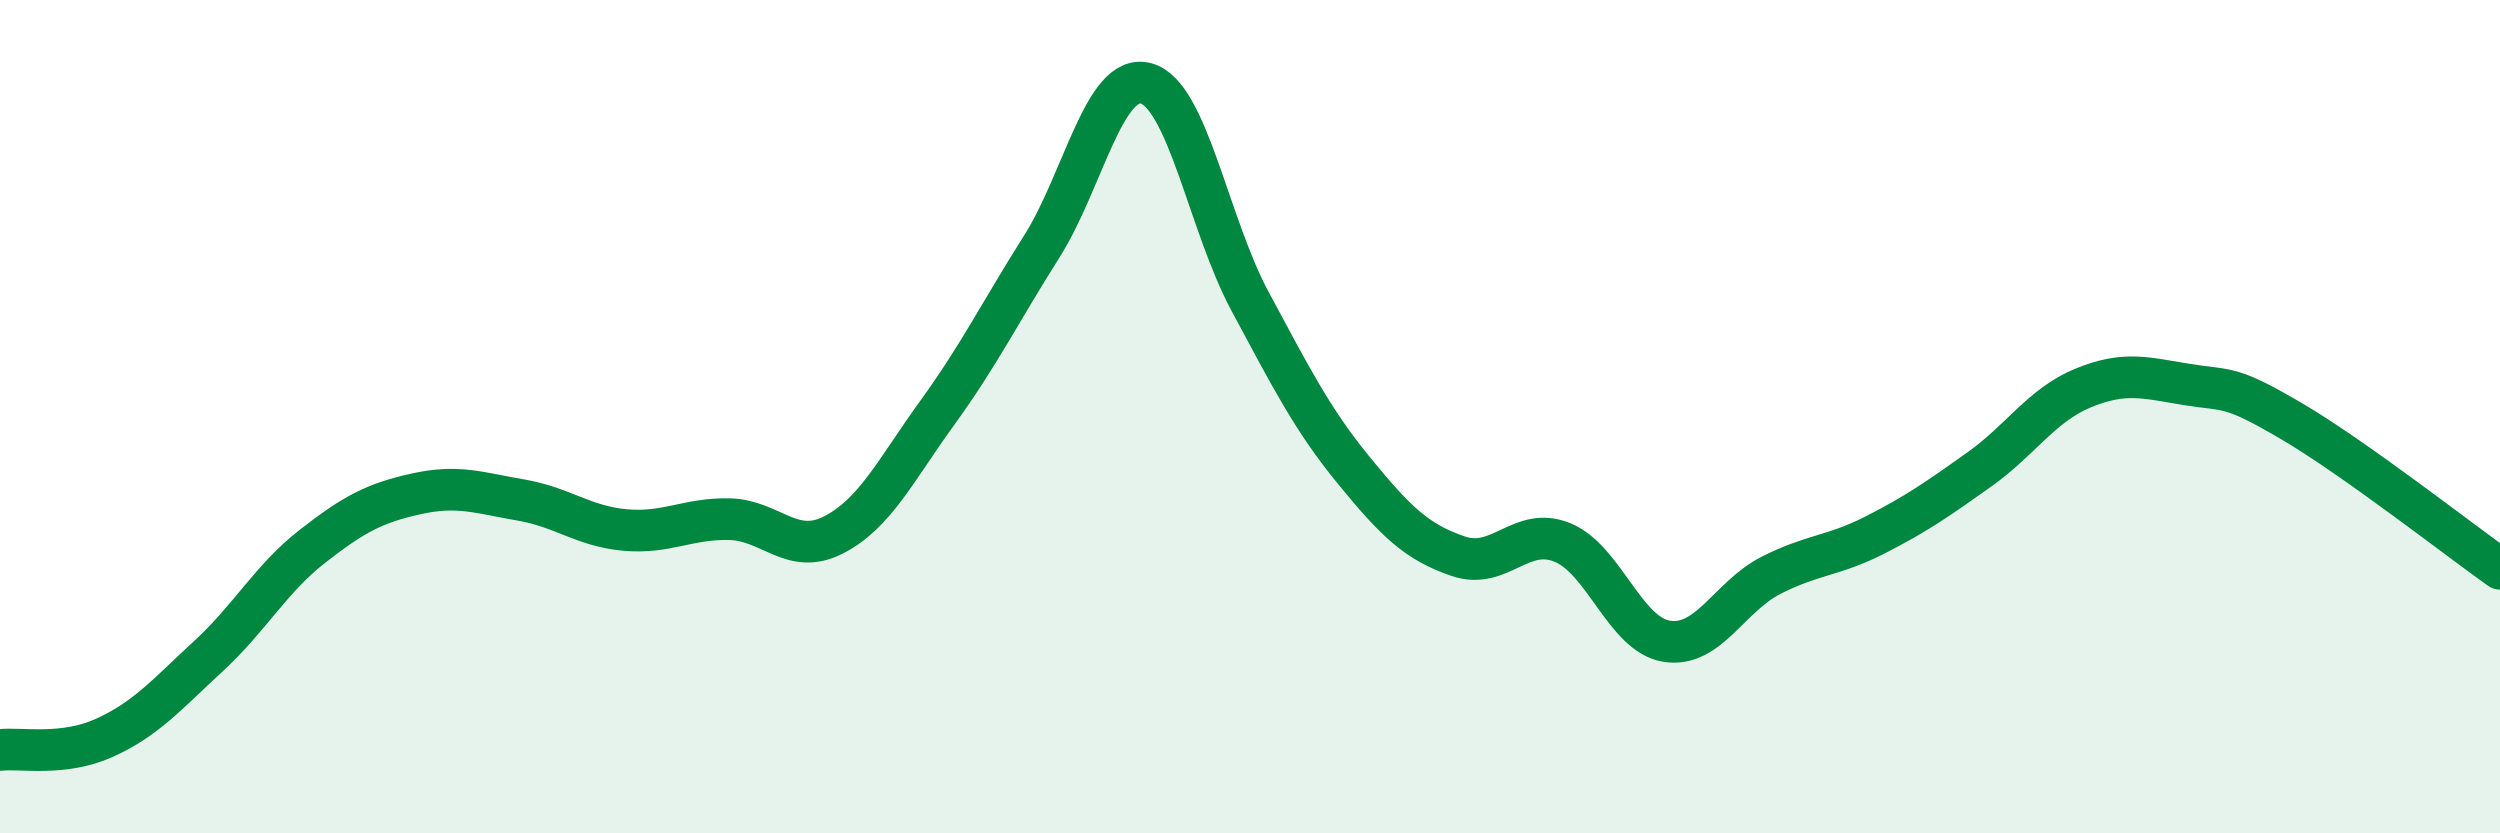
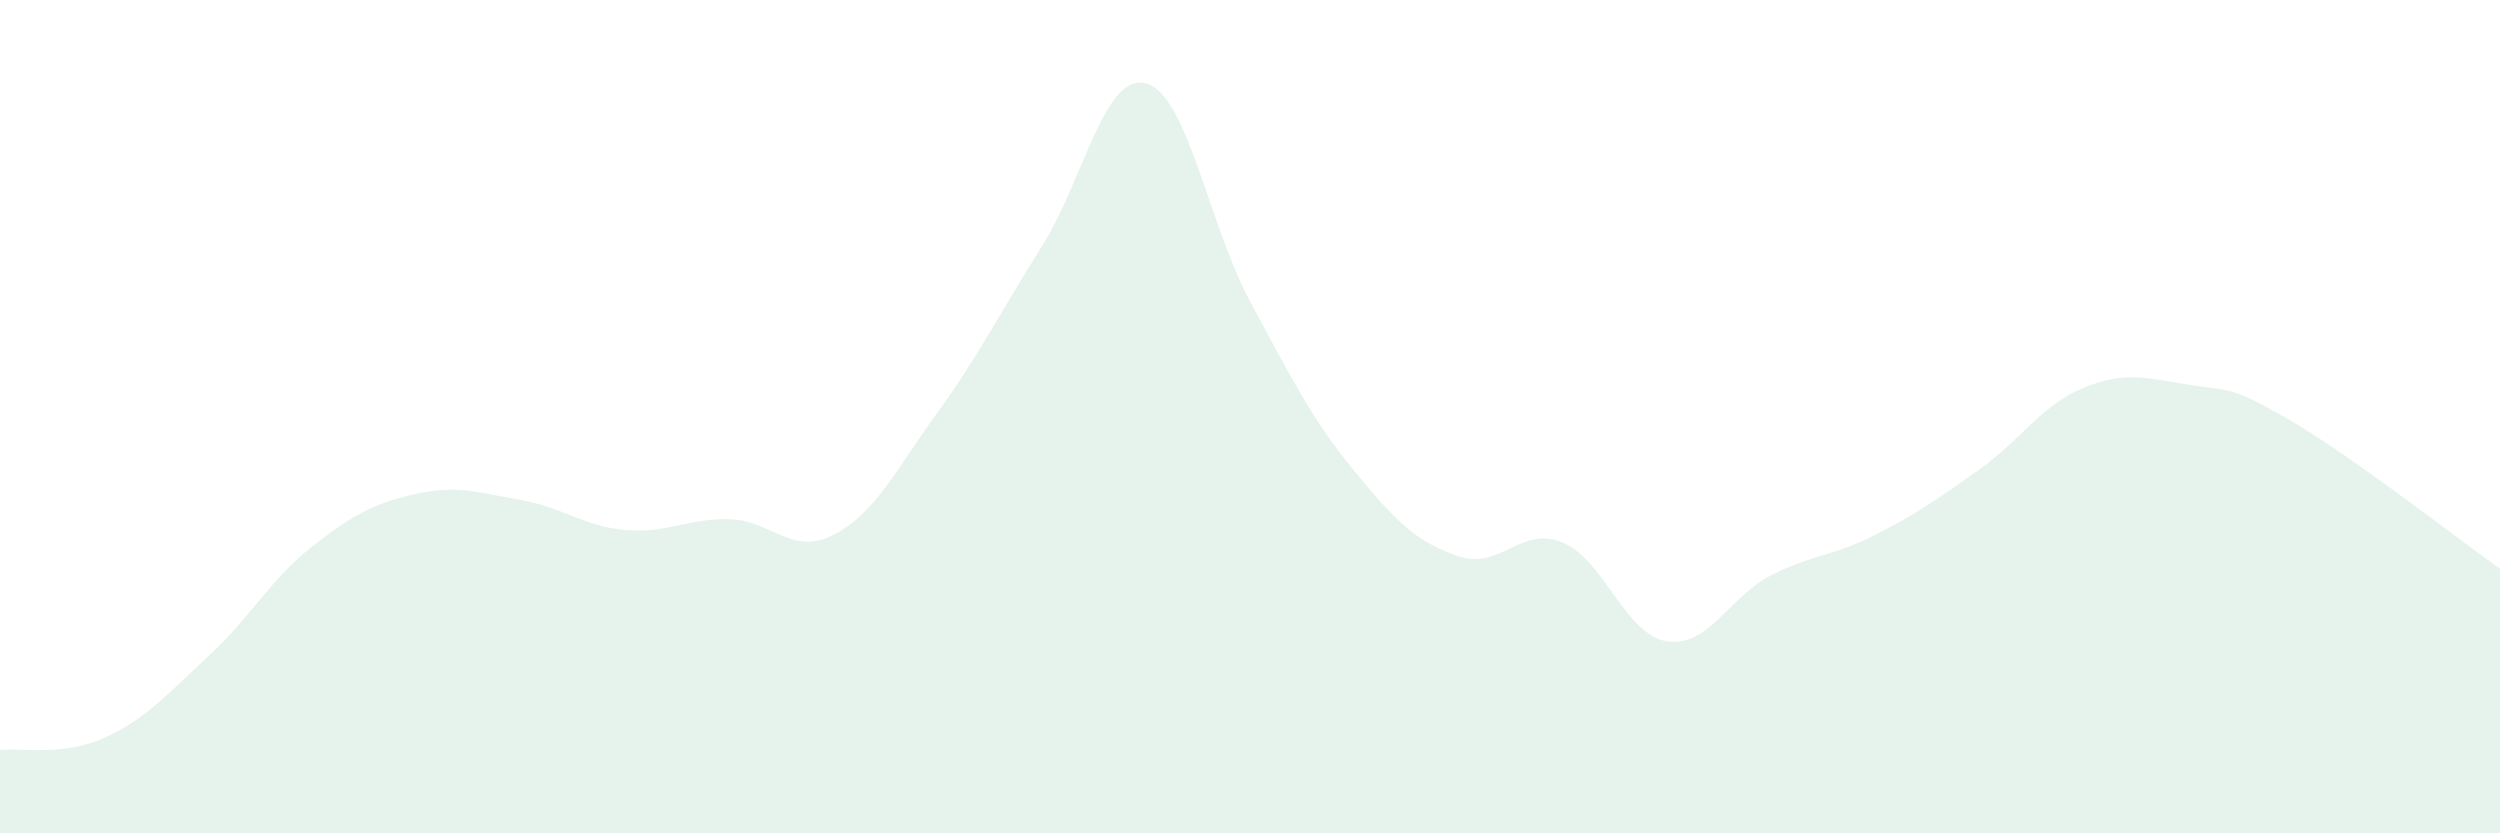
<svg xmlns="http://www.w3.org/2000/svg" width="60" height="20" viewBox="0 0 60 20">
  <path d="M 0,18 C 0.5,17.94 1.5,18.16 2.5,17.71 C 3.5,17.26 4,16.67 5,15.75 C 6,14.83 6.5,13.89 7.5,13.11 C 8.5,12.33 9,12.07 10,11.85 C 11,11.63 11.5,11.83 12.5,12 C 13.5,12.17 14,12.63 15,12.72 C 16,12.81 16.5,12.44 17.5,12.46 C 18.5,12.48 19,13.35 20,12.84 C 21,12.33 21.5,11.28 22.5,9.9 C 23.5,8.52 24,7.5 25,5.92 C 26,4.34 26.5,1.74 27.5,2 C 28.5,2.26 29,5.37 30,7.23 C 31,9.09 31.5,10.08 32.5,11.3 C 33.5,12.52 34,13.01 35,13.35 C 36,13.69 36.5,12.61 37.5,13.02 C 38.5,13.43 39,15.23 40,15.39 C 41,15.55 41.5,14.32 42.5,13.81 C 43.5,13.3 44,13.35 45,12.84 C 46,12.33 46.5,11.98 47.5,11.27 C 48.5,10.56 49,9.72 50,9.31 C 51,8.9 51.5,9.07 52.5,9.23 C 53.5,9.39 53.5,9.23 55,10.11 C 56.5,10.99 59,12.94 60,13.65L60 20L0 20Z" fill="#008740" opacity="0.1" stroke-linecap="round" stroke-linejoin="round" />
-   <path d="M 0,18 C 0.5,17.94 1.5,18.16 2.5,17.71 C 3.5,17.26 4,16.67 5,15.75 C 6,14.83 6.5,13.89 7.5,13.11 C 8.5,12.33 9,12.07 10,11.85 C 11,11.63 11.5,11.83 12.5,12 C 13.5,12.17 14,12.63 15,12.72 C 16,12.81 16.5,12.44 17.5,12.46 C 18.5,12.48 19,13.35 20,12.84 C 21,12.33 21.5,11.28 22.5,9.9 C 23.5,8.52 24,7.5 25,5.92 C 26,4.34 26.5,1.74 27.5,2 C 28.5,2.26 29,5.37 30,7.23 C 31,9.09 31.5,10.08 32.5,11.3 C 33.5,12.52 34,13.01 35,13.35 C 36,13.69 36.5,12.61 37.5,13.02 C 38.5,13.43 39,15.23 40,15.39 C 41,15.55 41.5,14.32 42.5,13.81 C 43.5,13.3 44,13.35 45,12.84 C 46,12.33 46.5,11.98 47.5,11.27 C 48.5,10.56 49,9.72 50,9.31 C 51,8.9 51.5,9.07 52.5,9.23 C 53.5,9.39 53.5,9.23 55,10.11 C 56.5,10.99 59,12.94 60,13.65" stroke="#008740" stroke-width="1" fill="none" stroke-linecap="round" stroke-linejoin="round" />
</svg>